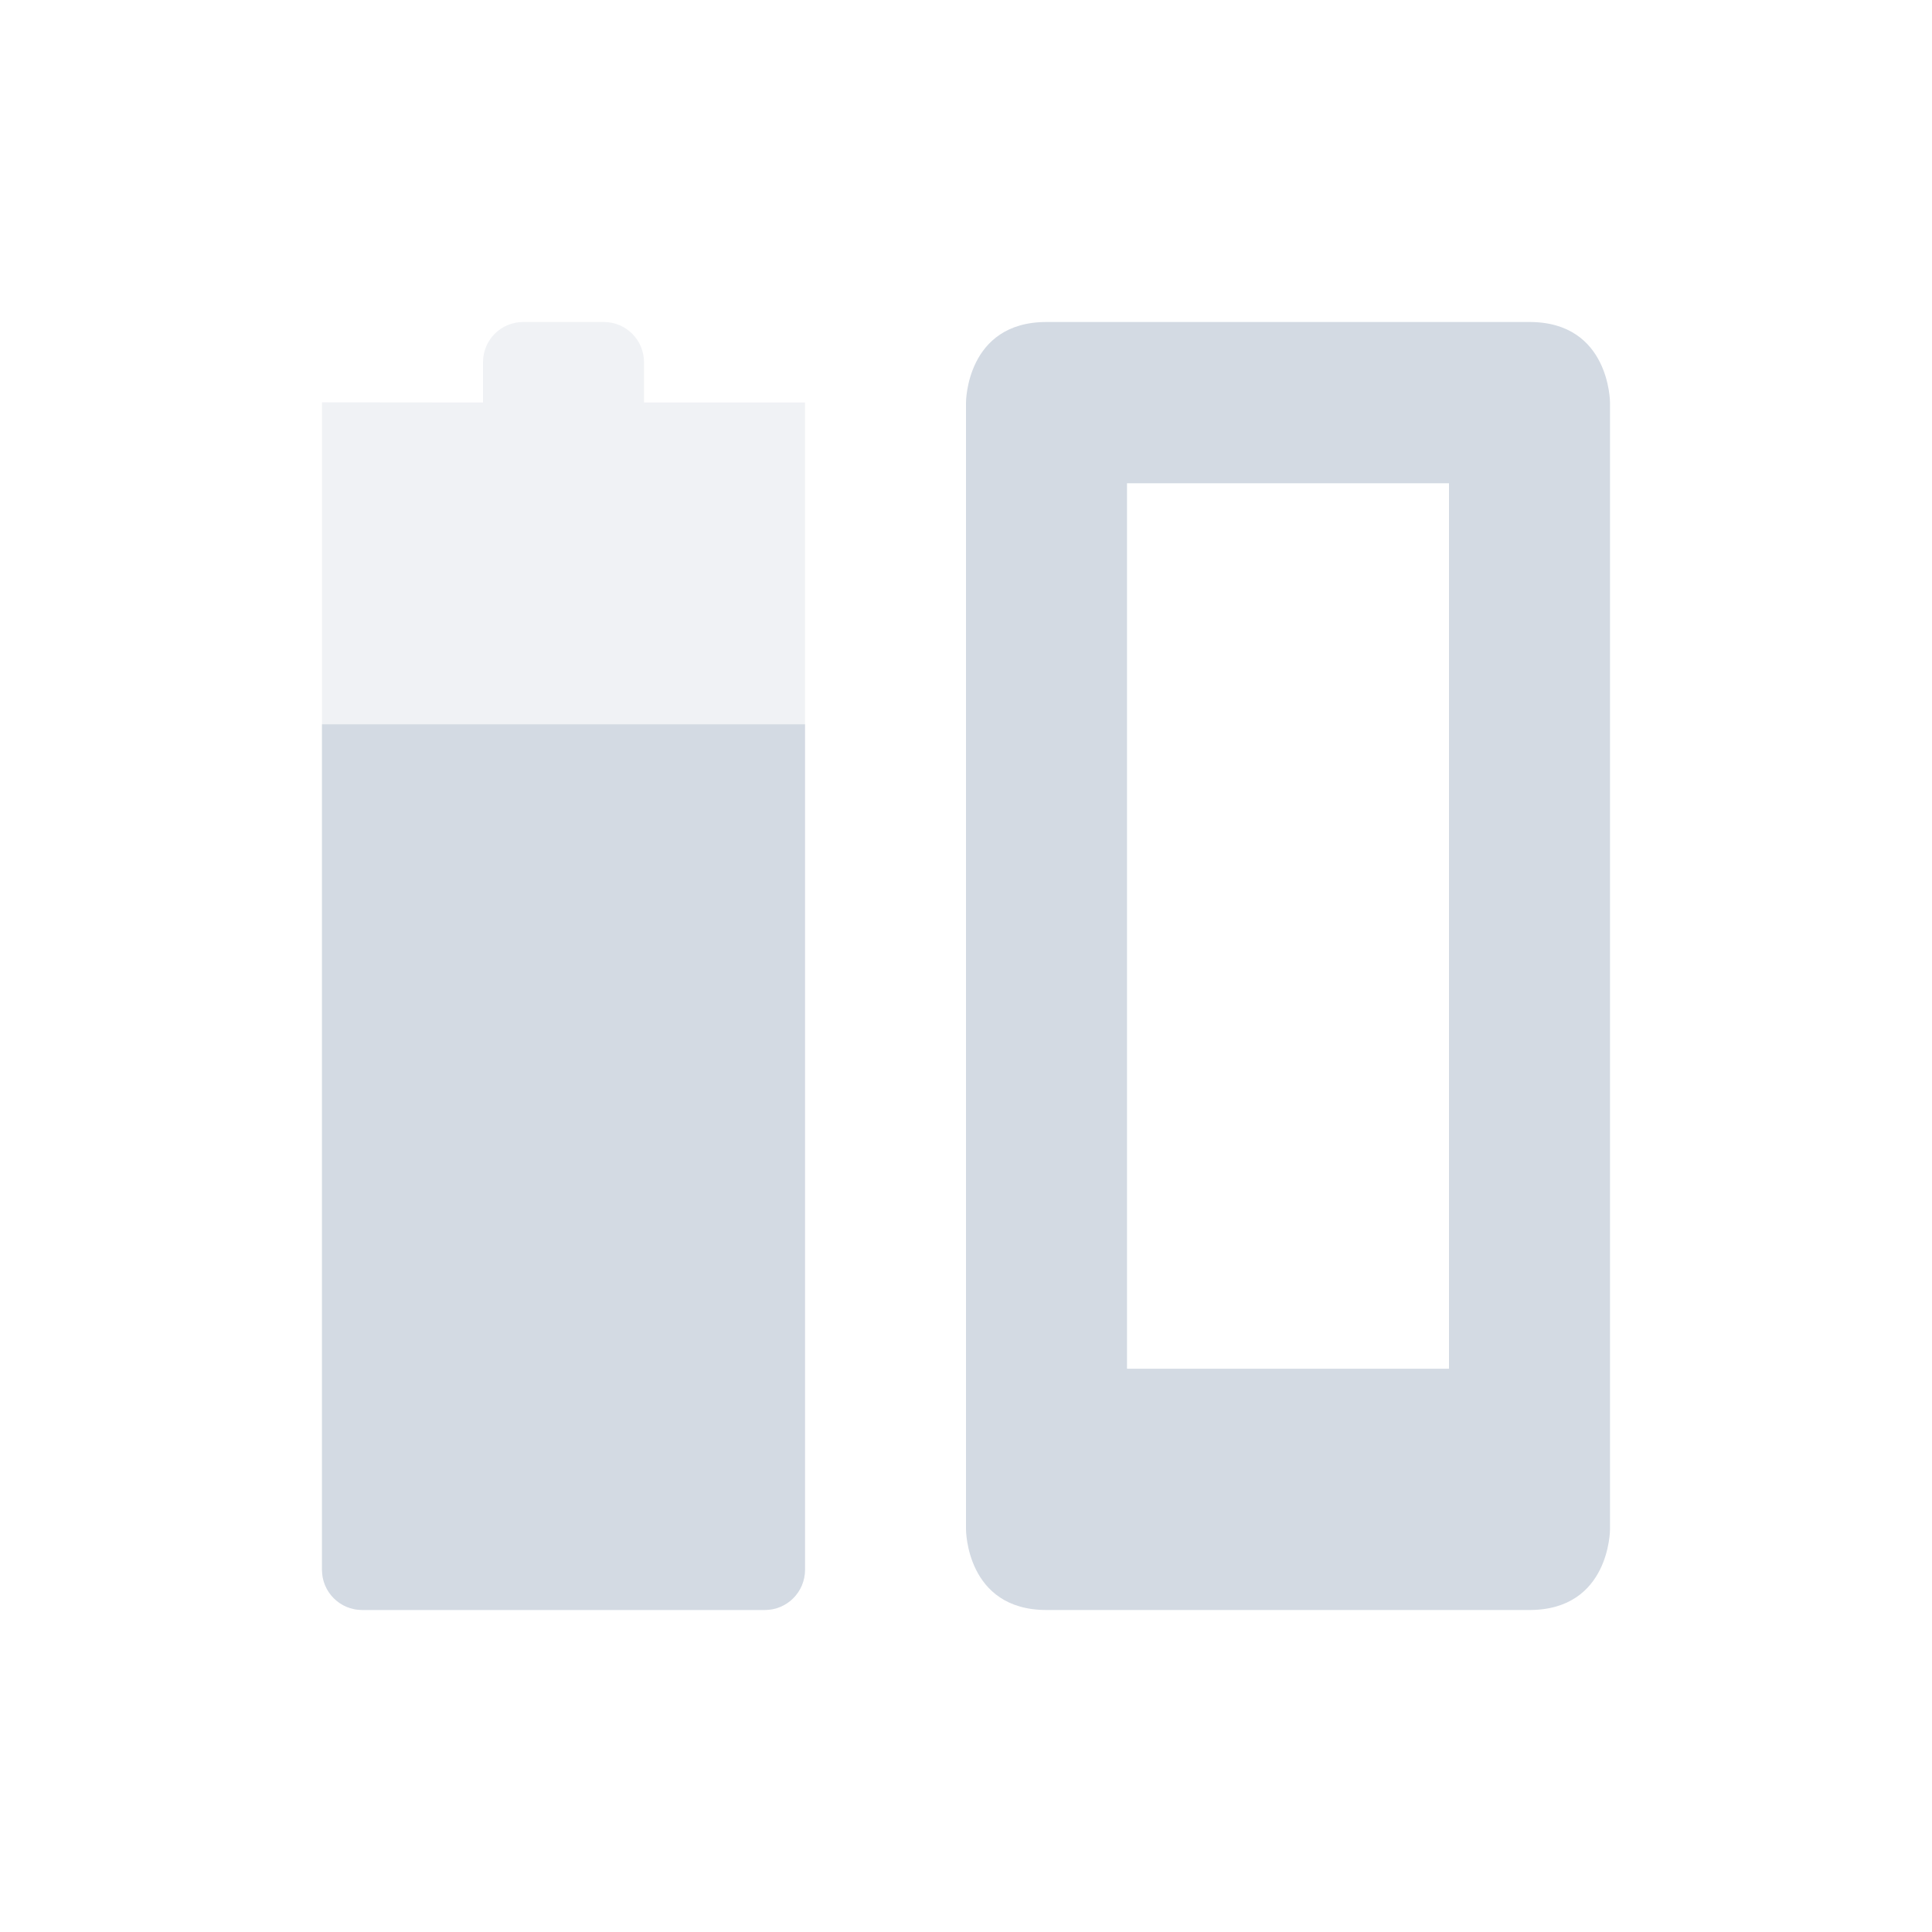
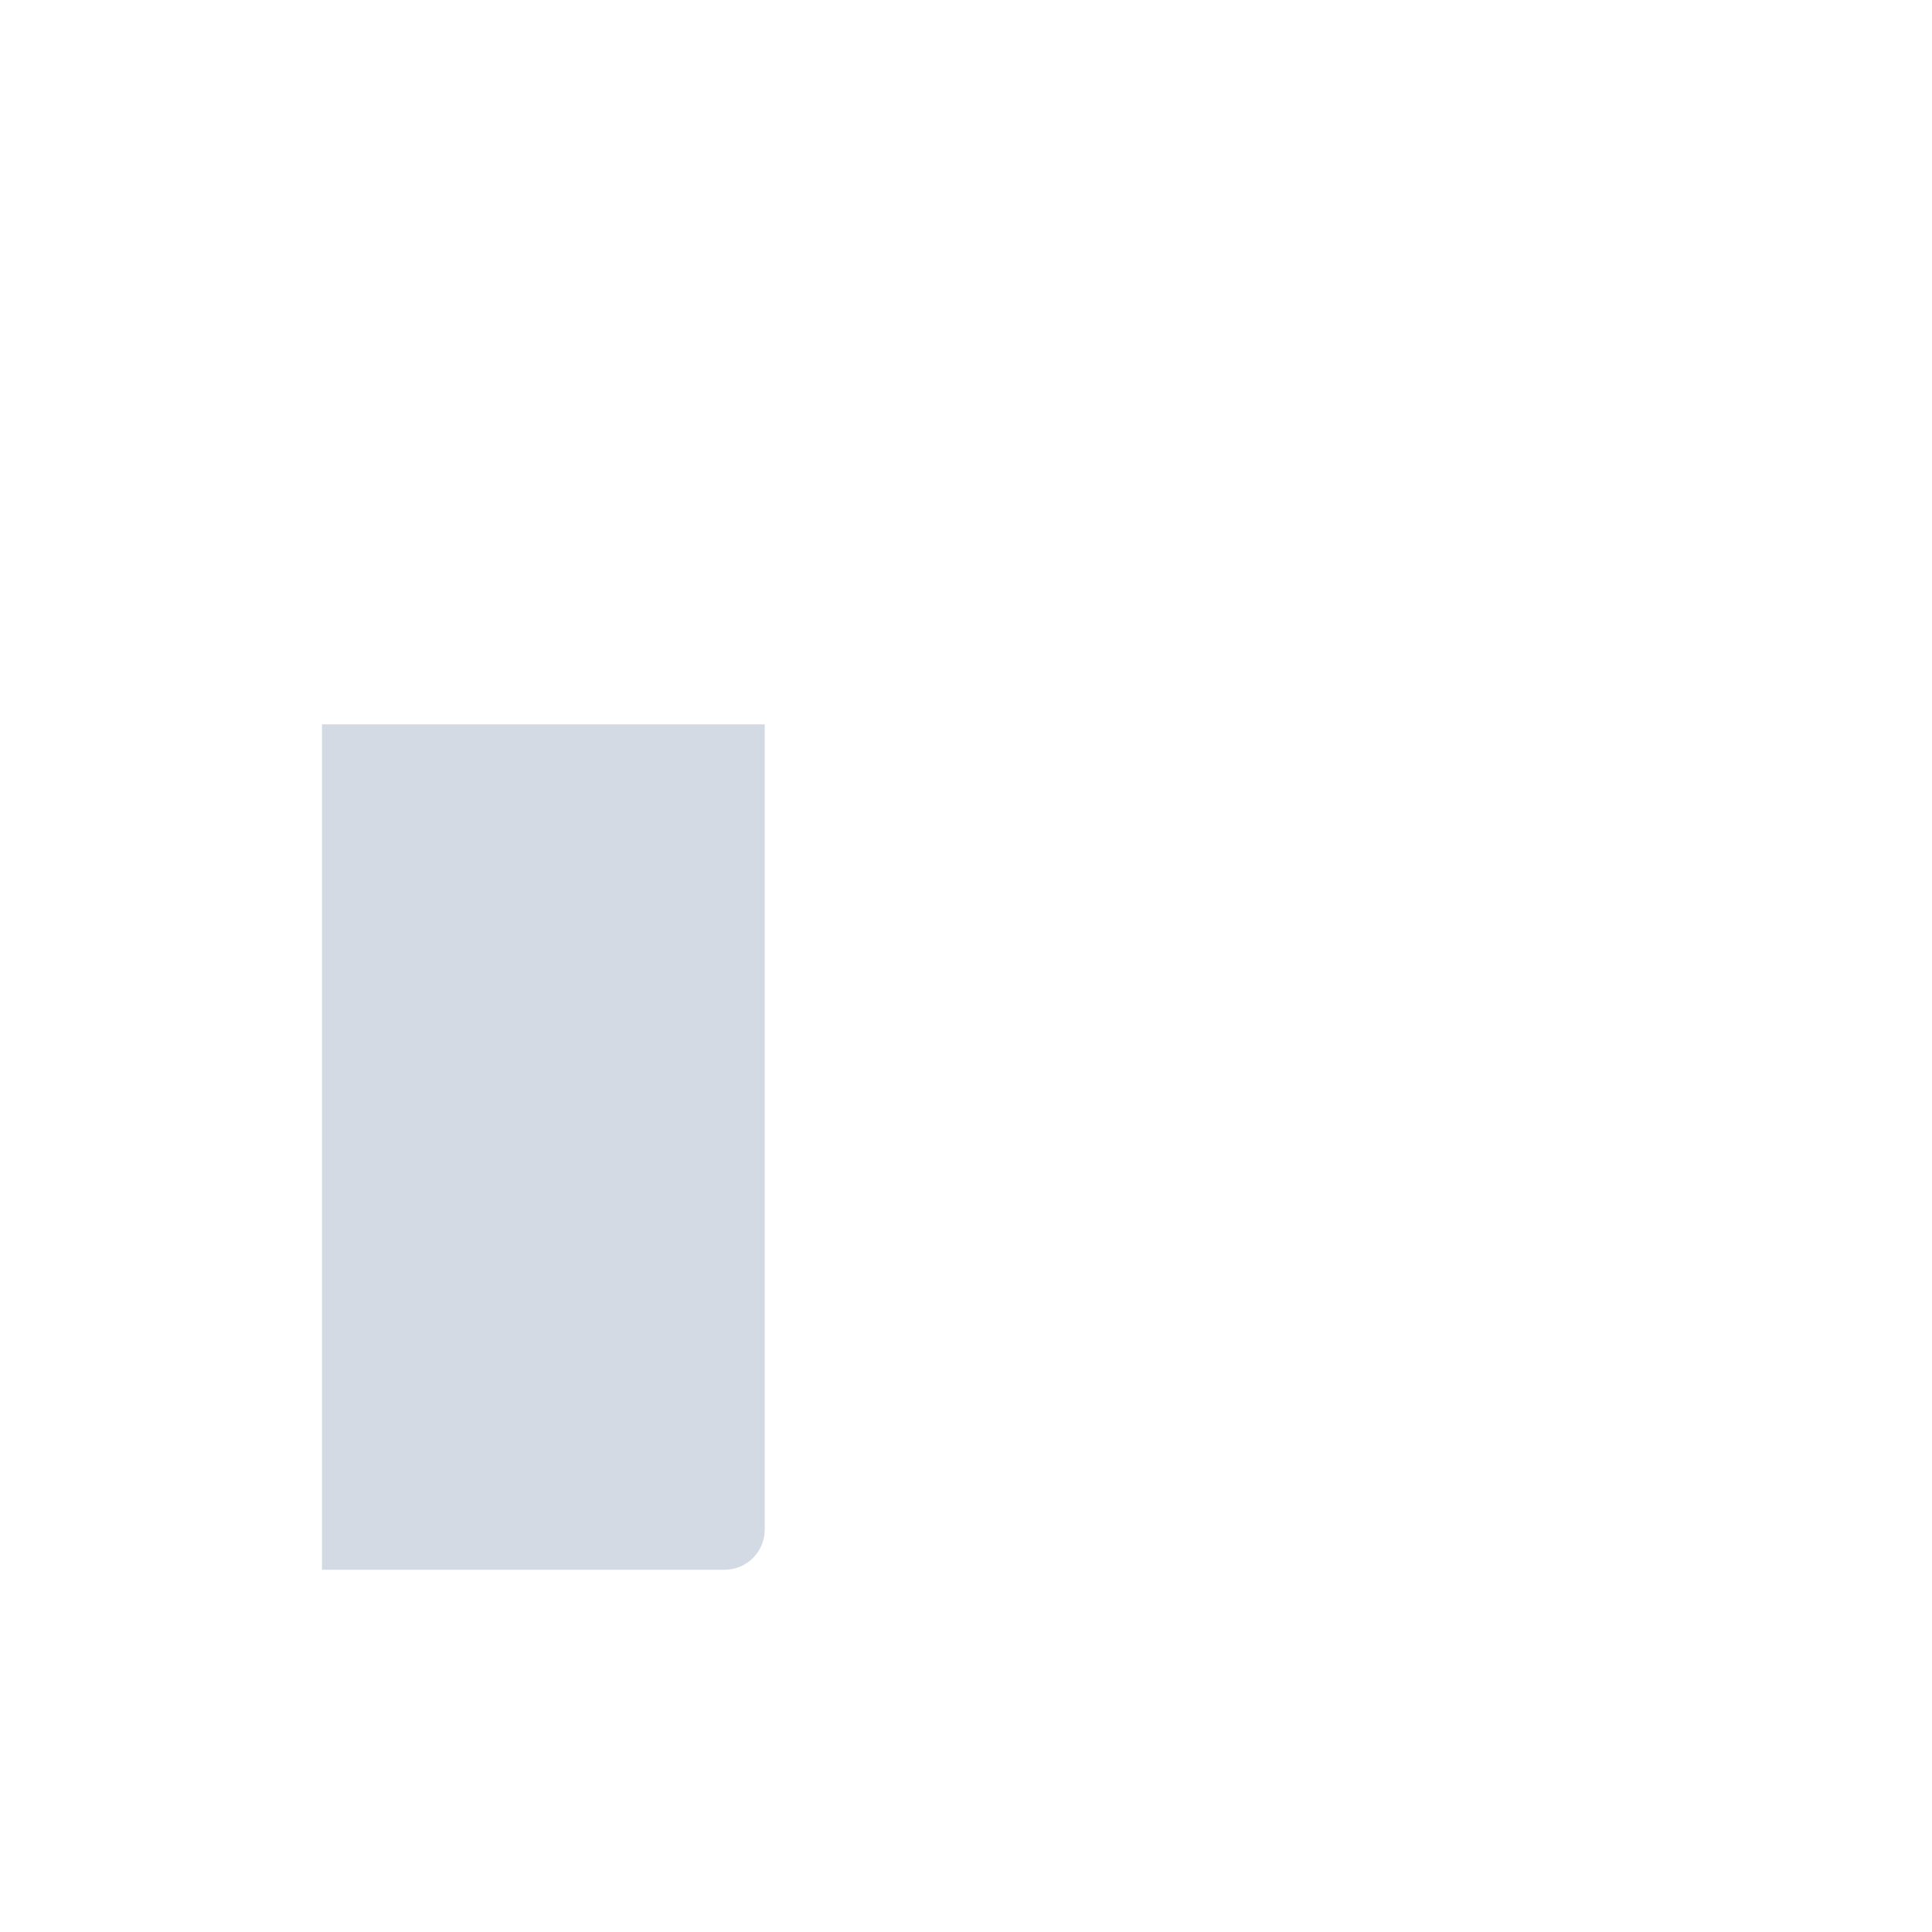
<svg xmlns="http://www.w3.org/2000/svg" height="24" width="24">
  <g fill="#d3dae3">
-     <path d="M13 4c-1 0-1 1-1 1v14s0 1 1 1h6c1 0 1-1 1-1V5s0-1-1-1zm1 2.003h4v11h-4z" />
-     <path d="M6.5 4c-.277 0-.5.223-.5.5V5l-2-.002v14.501c0 .277.223.5.5.5h5c.277 0 .5-.223.5-.5V5L9.5 5H8v-.5c0-.277-.223-.5-.5-.5z" color="#d3dae3" opacity=".35" stroke-width="0" stroke-linecap="round" stroke-linejoin="round" />
-     <path d="M4 8.998V19.5c0 .277.223.5.5.5h5c.277 0 .5-.223.5-.5V8.998z" color="#d3dae3" stroke-width="0" stroke-linecap="round" stroke-linejoin="round" />
+     <path d="M4 8.998V19.5h5c.277 0 .5-.223.5-.5V8.998z" color="#d3dae3" stroke-width="0" stroke-linecap="round" stroke-linejoin="round" />
  </g>
</svg>